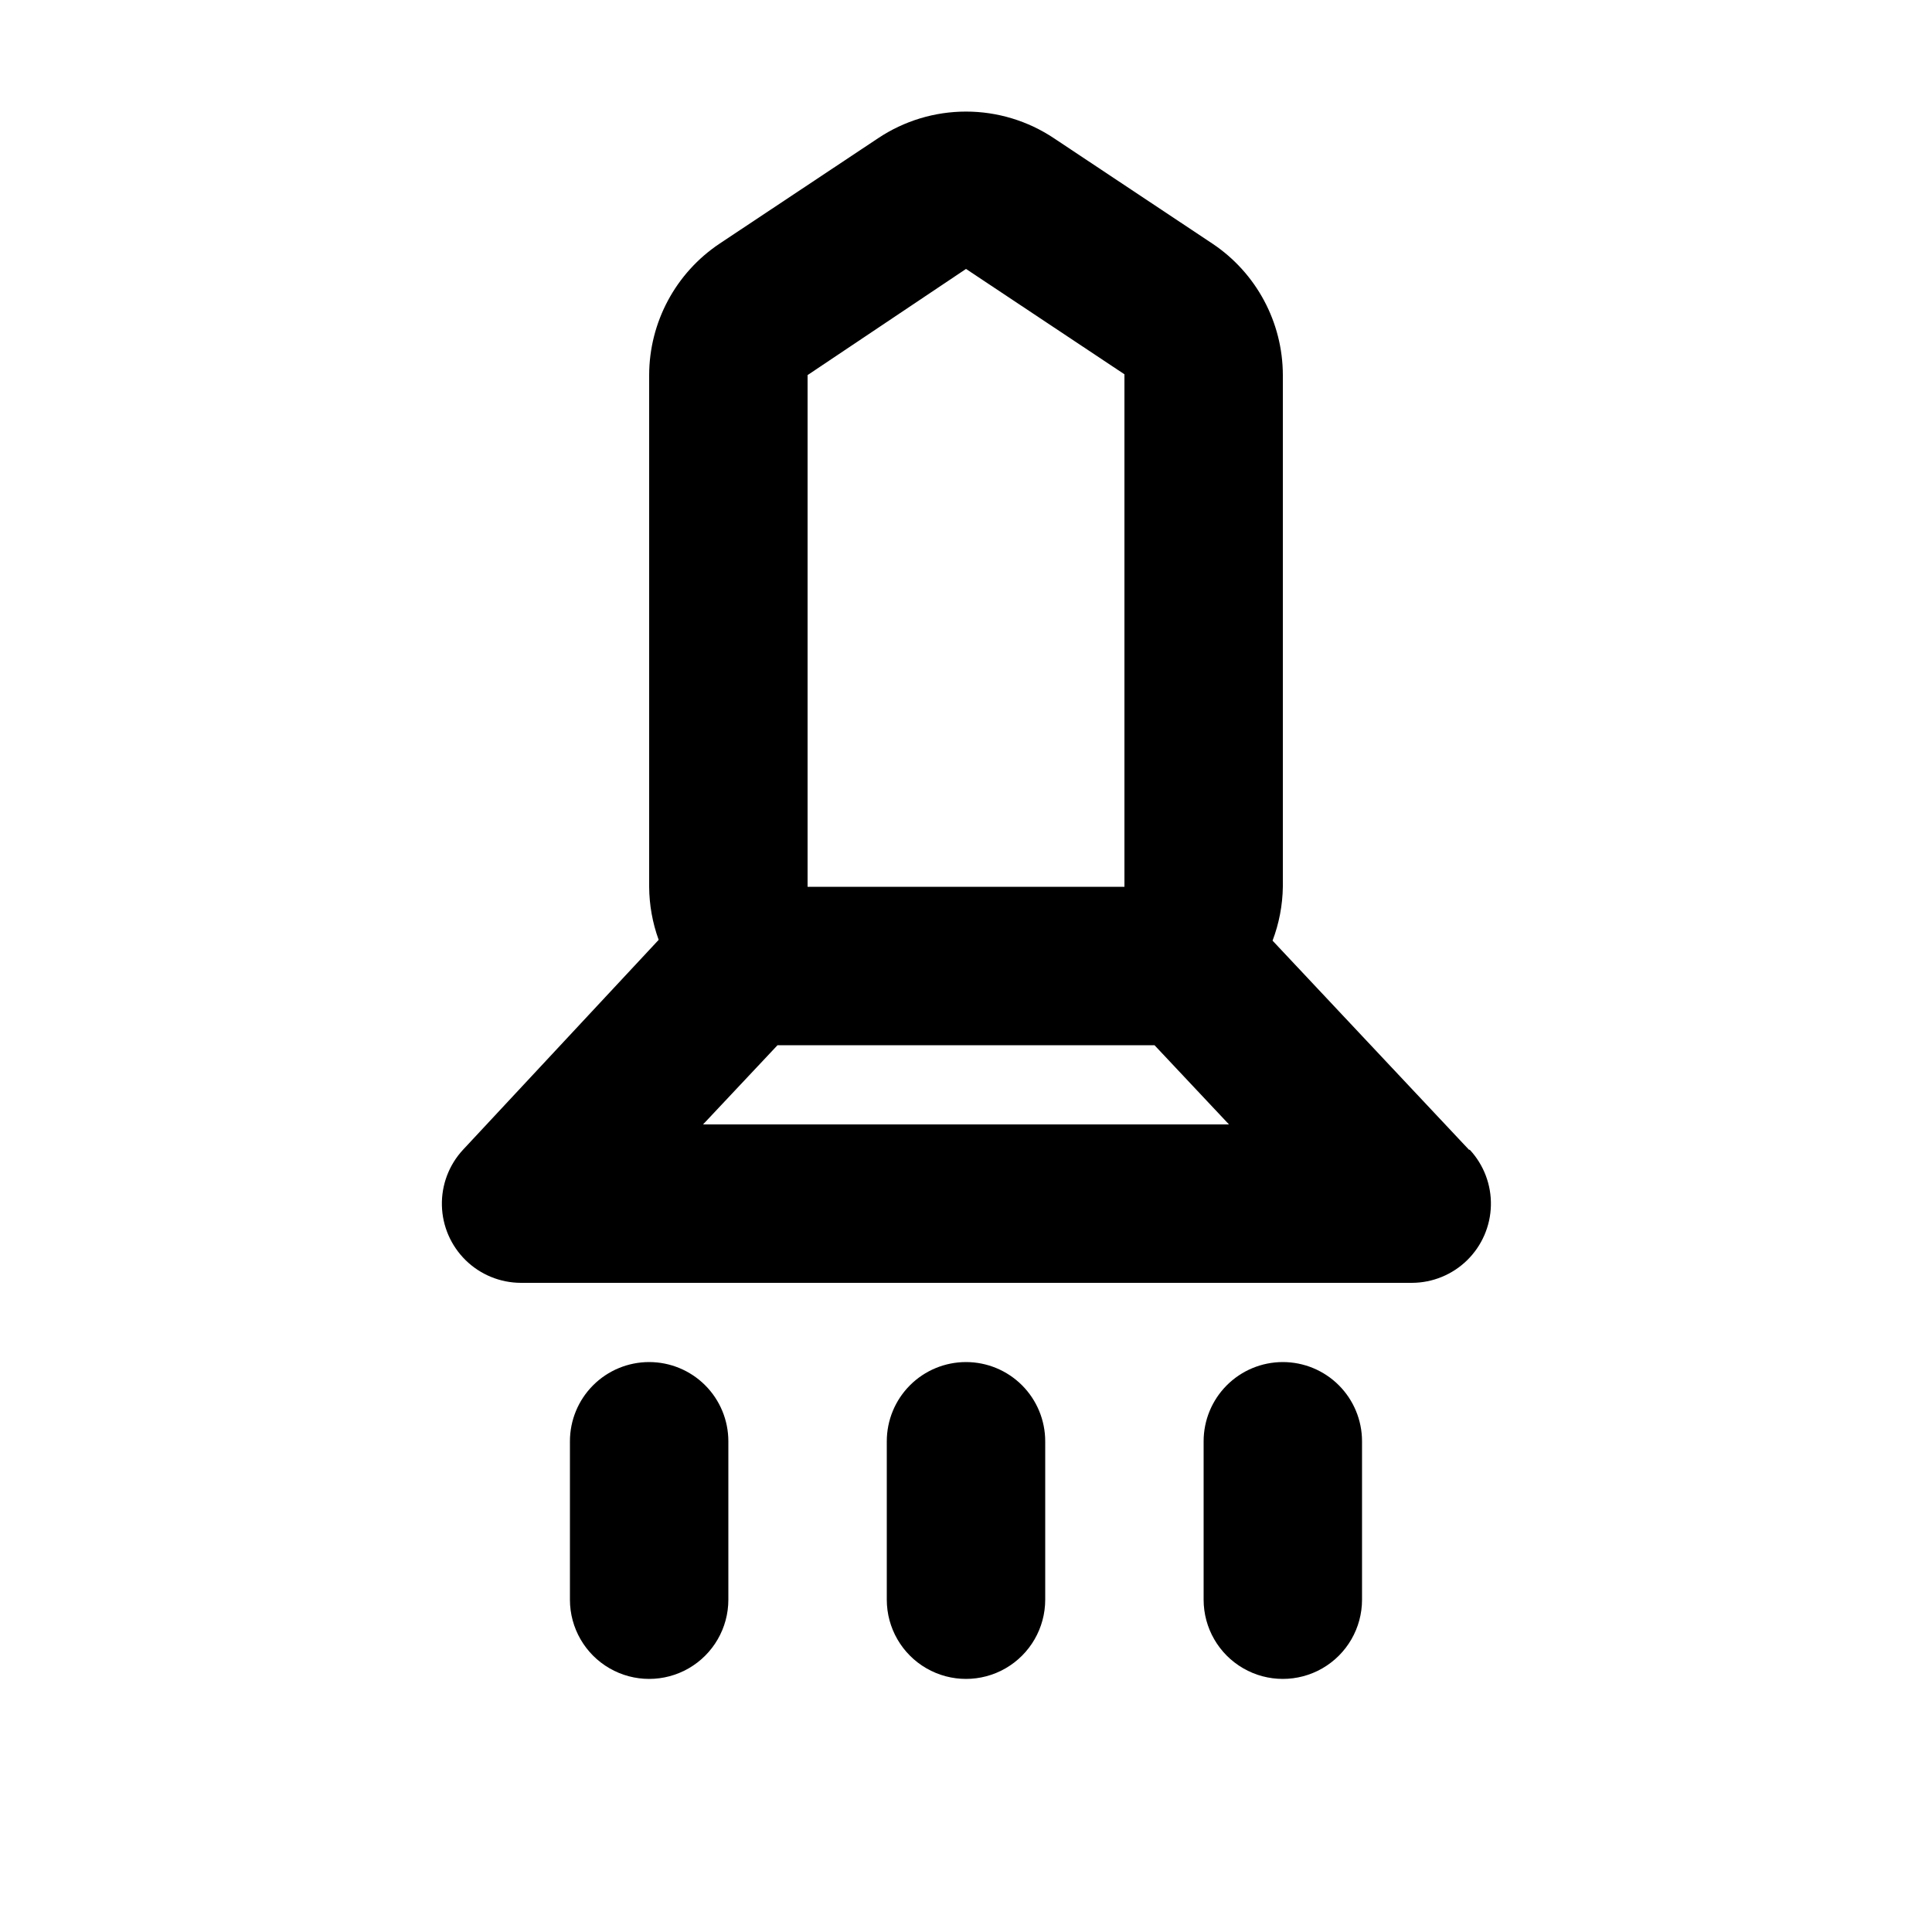
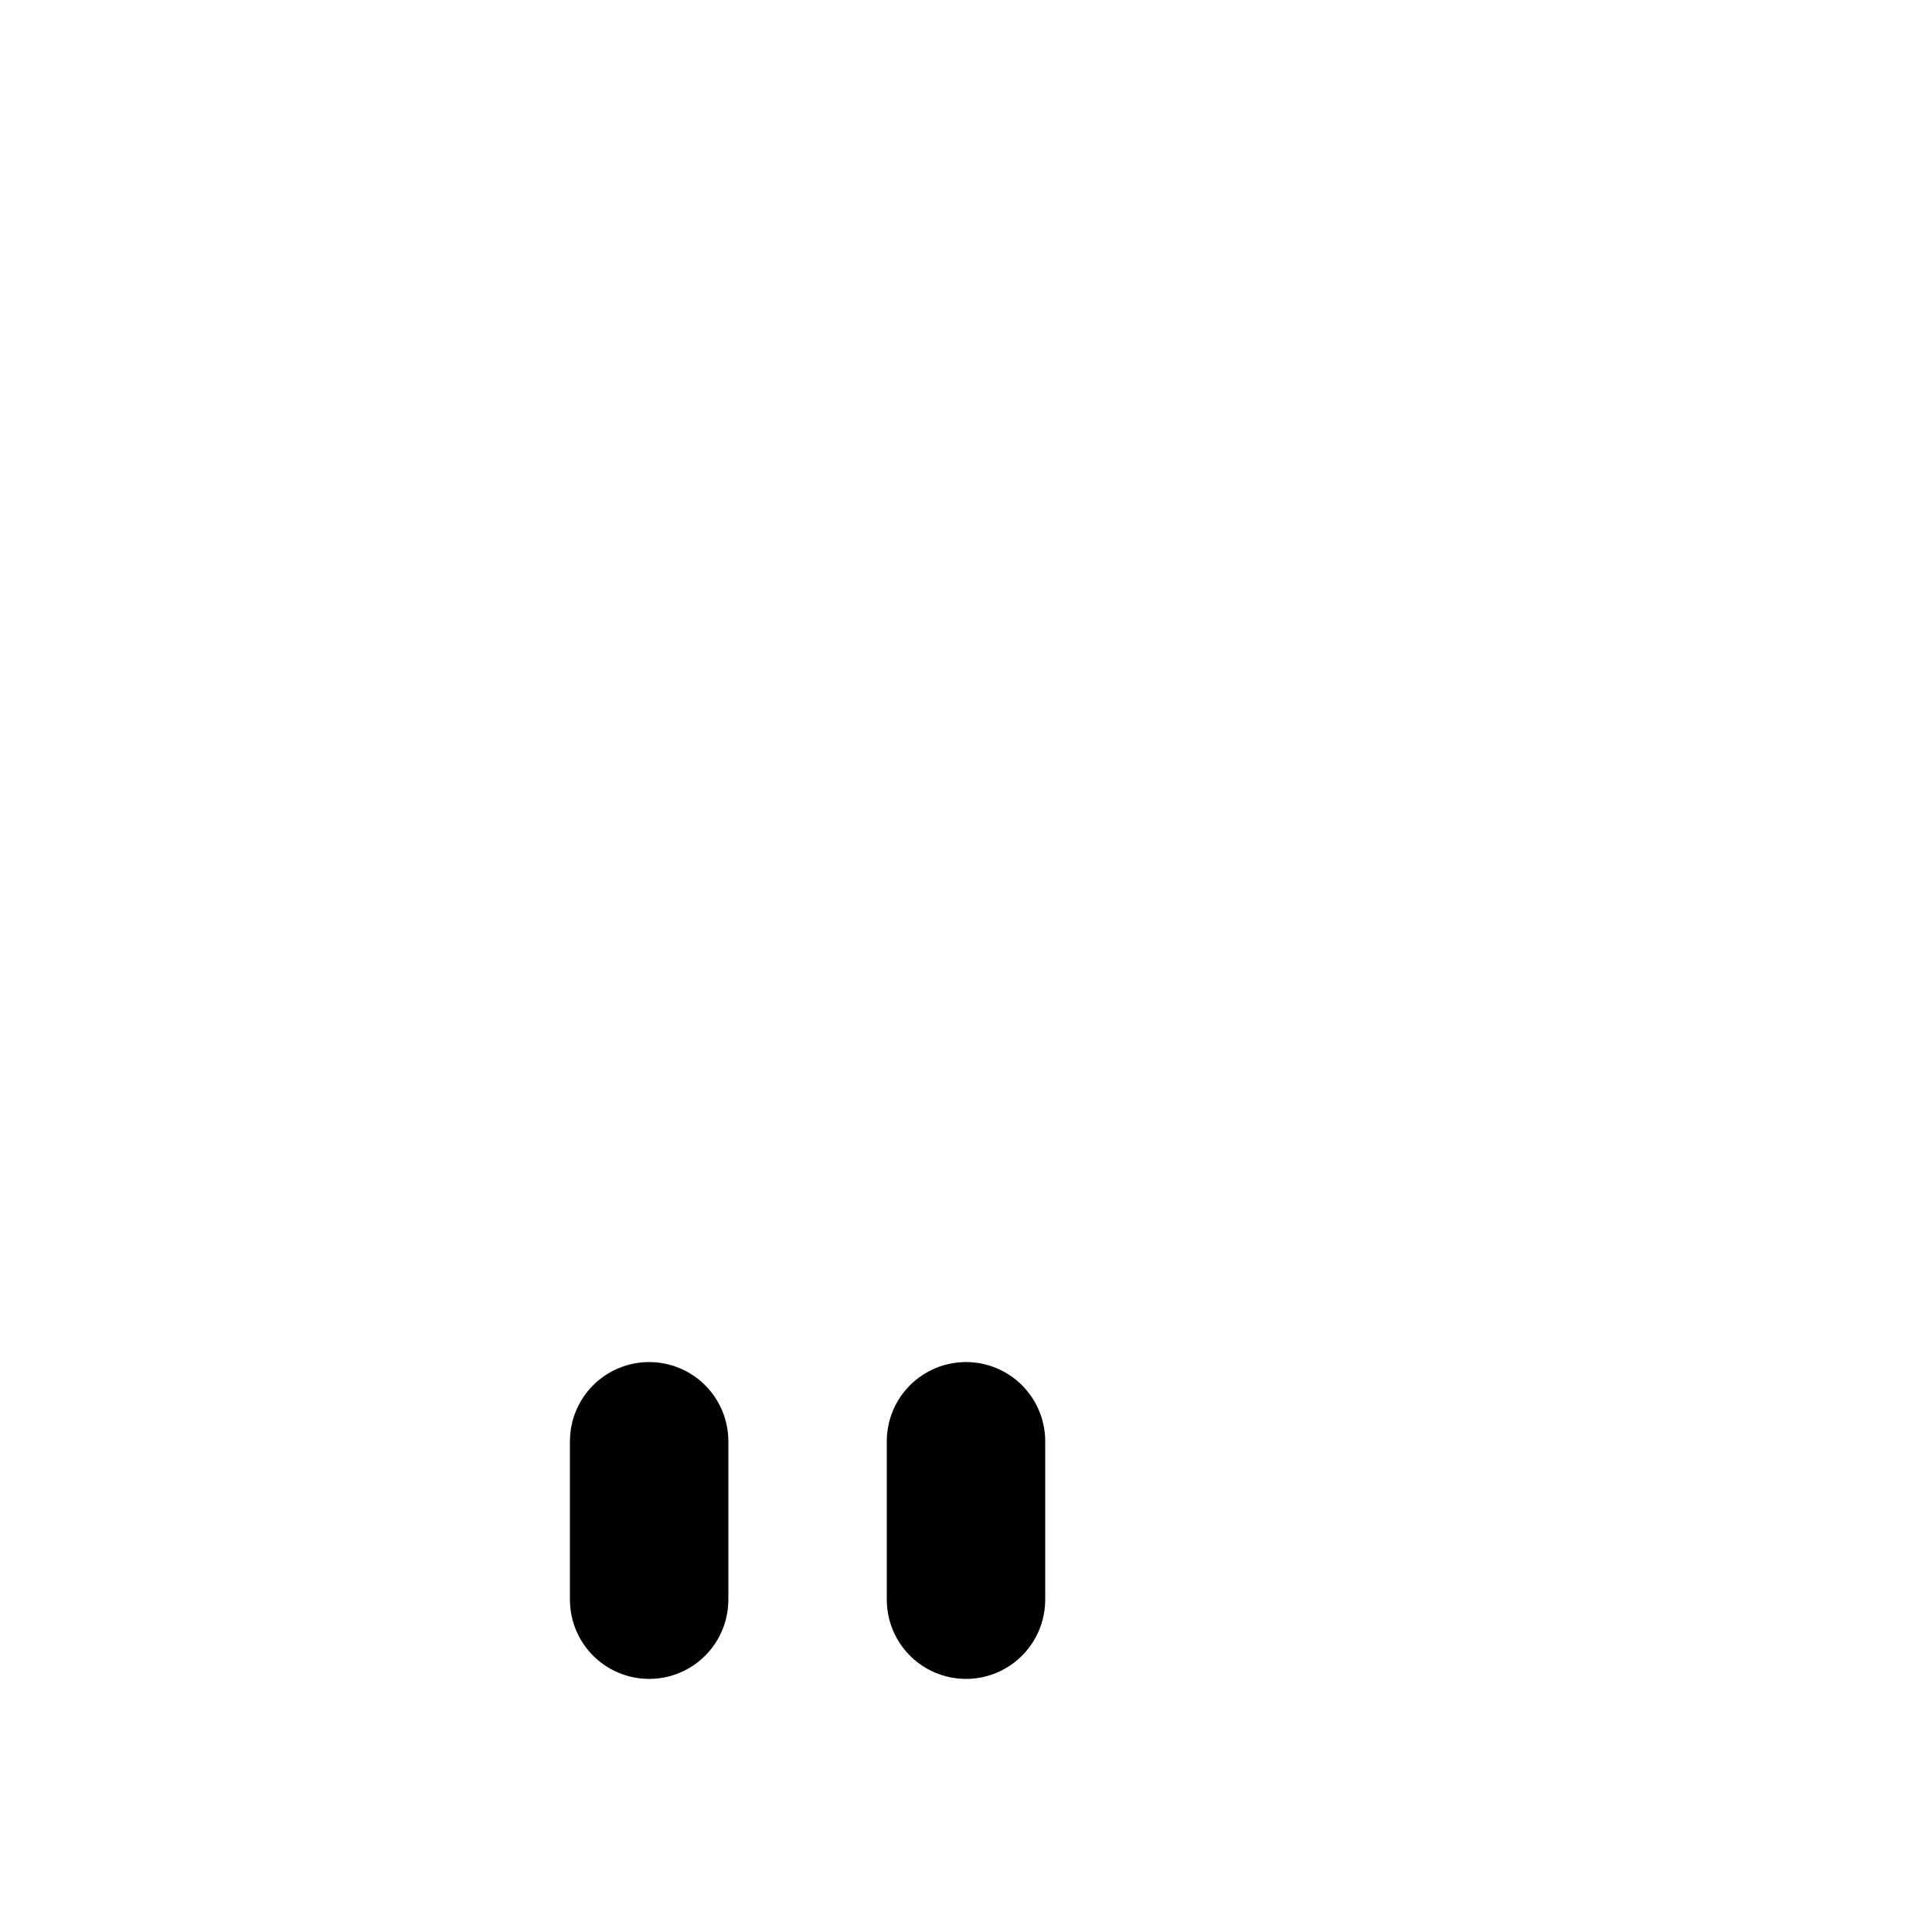
<svg xmlns="http://www.w3.org/2000/svg" fill="#000000" width="800px" height="800px" version="1.1" viewBox="144 144 512 512">
  <g>
-     <path d="m533.3 448.7-52.059-55.418c1.73-4.562 2.656-9.395 2.727-14.273v-135.61c-0.023-14.004-7.031-27.074-18.68-34.848l-41.984-27.918c-6.898-4.606-15.008-7.062-23.301-7.062-8.297 0-16.402 2.457-23.301 7.062l-41.984 27.918c-11.652 7.773-18.66 20.844-18.684 34.848v135.61c0.027 4.797 0.883 9.555 2.519 14.062l-51.852 55.629c-3.719 4.012-5.727 9.312-5.594 14.781 0.129 5.465 2.391 10.664 6.297 14.492 3.906 3.824 9.152 5.977 14.621 5.992h236.16c5.469-0.016 10.715-2.168 14.621-5.992 3.906-3.828 6.168-9.027 6.297-14.492 0.133-5.469-1.875-10.77-5.594-14.781zm-175.28-205.3 41.984-28.129 41.984 27.918v135.82h-83.969zm-27.711 198.59 19.734-20.992h99.922l19.734 20.992z" />
    <path d="m316.03 504.96c-5.57 0-10.906 2.215-14.844 6.148-3.938 3.938-6.148 9.277-6.148 14.844v41.984c0 7.5 4 14.43 10.496 18.18 6.492 3.75 14.496 3.75 20.992 0 6.492-3.75 10.496-10.68 10.496-18.18v-41.984c0-5.566-2.211-10.906-6.148-14.844-3.938-3.934-9.277-6.148-14.844-6.148z" />
    <path d="m400 504.96c-5.57 0-10.91 2.215-14.844 6.148-3.938 3.938-6.148 9.277-6.148 14.844v41.984c0 7.5 4 14.43 10.496 18.18 6.492 3.75 14.496 3.75 20.992 0 6.492-3.75 10.496-10.68 10.496-18.18v-41.984c0-5.566-2.215-10.906-6.148-14.844-3.938-3.934-9.277-6.148-14.844-6.148z" />
-     <path d="m483.96 504.96c-5.566 0-10.906 2.215-14.84 6.148-3.938 3.938-6.148 9.277-6.148 14.844v41.984c0 7.5 4 14.43 10.496 18.18 6.492 3.75 14.496 3.75 20.988 0 6.496-3.75 10.496-10.68 10.496-18.18v-41.984c0-5.566-2.211-10.906-6.148-14.844-3.934-3.934-9.273-6.148-14.844-6.148z" />
  </g>
</svg>